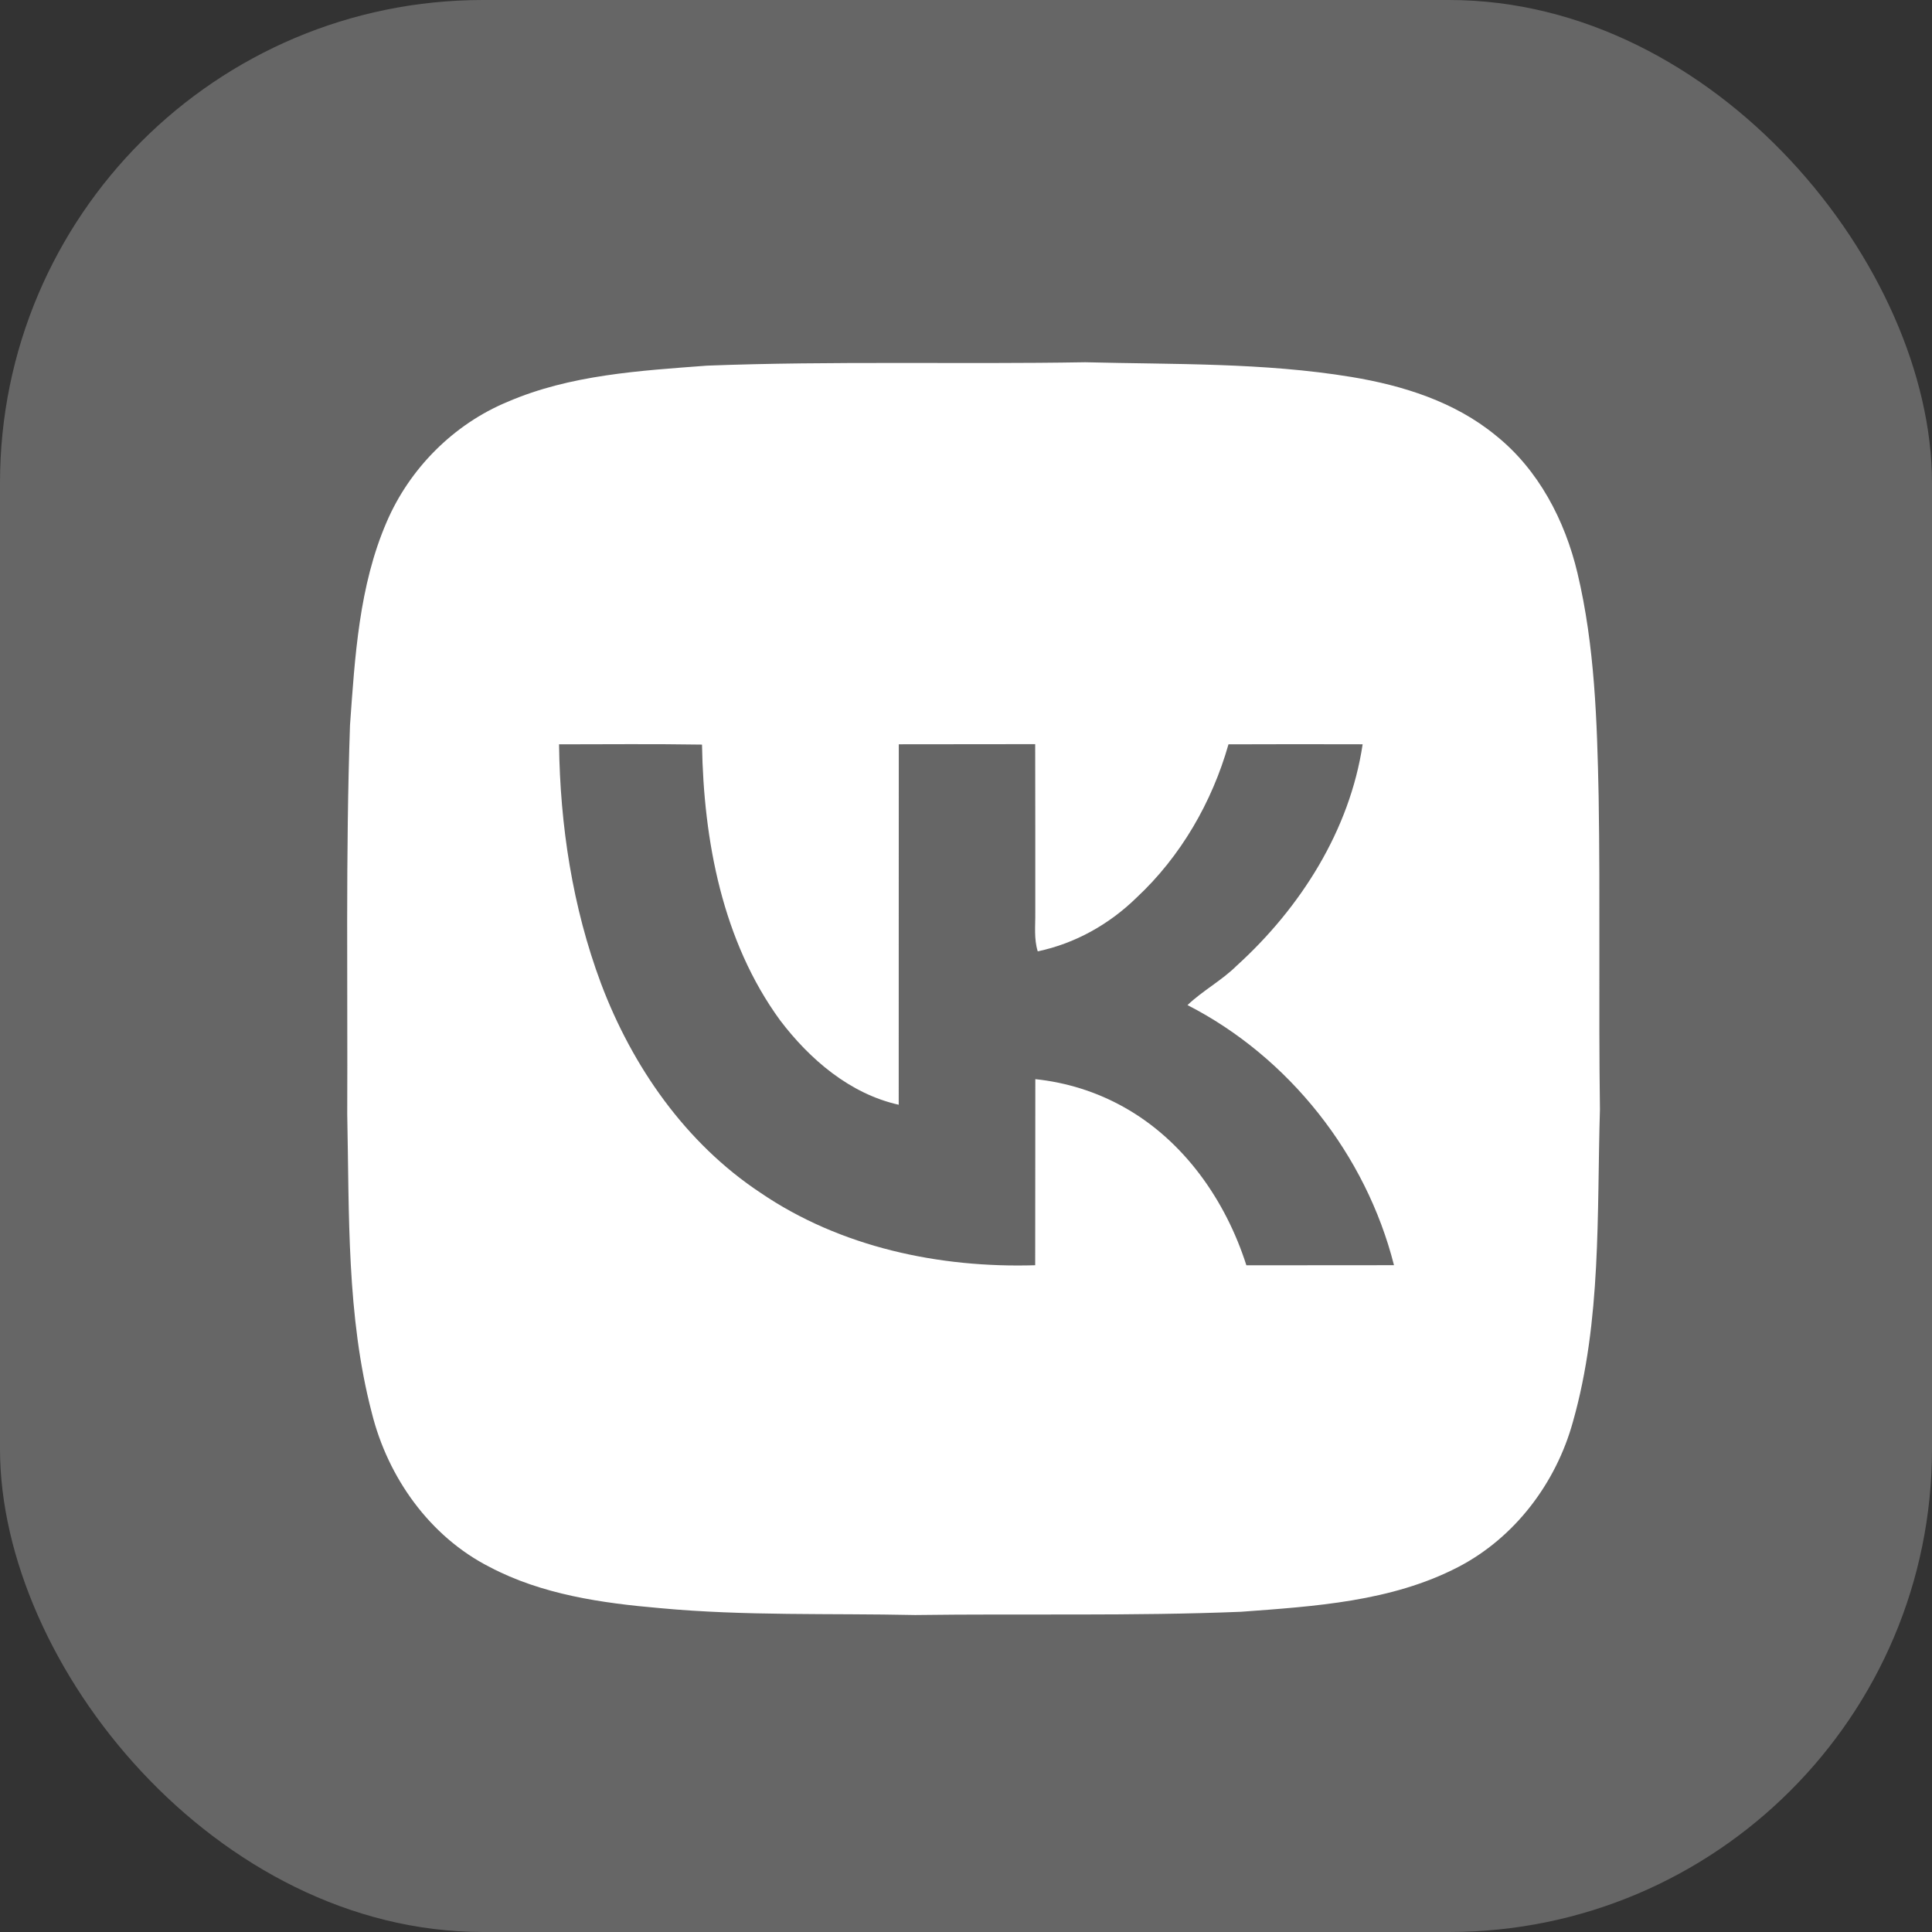
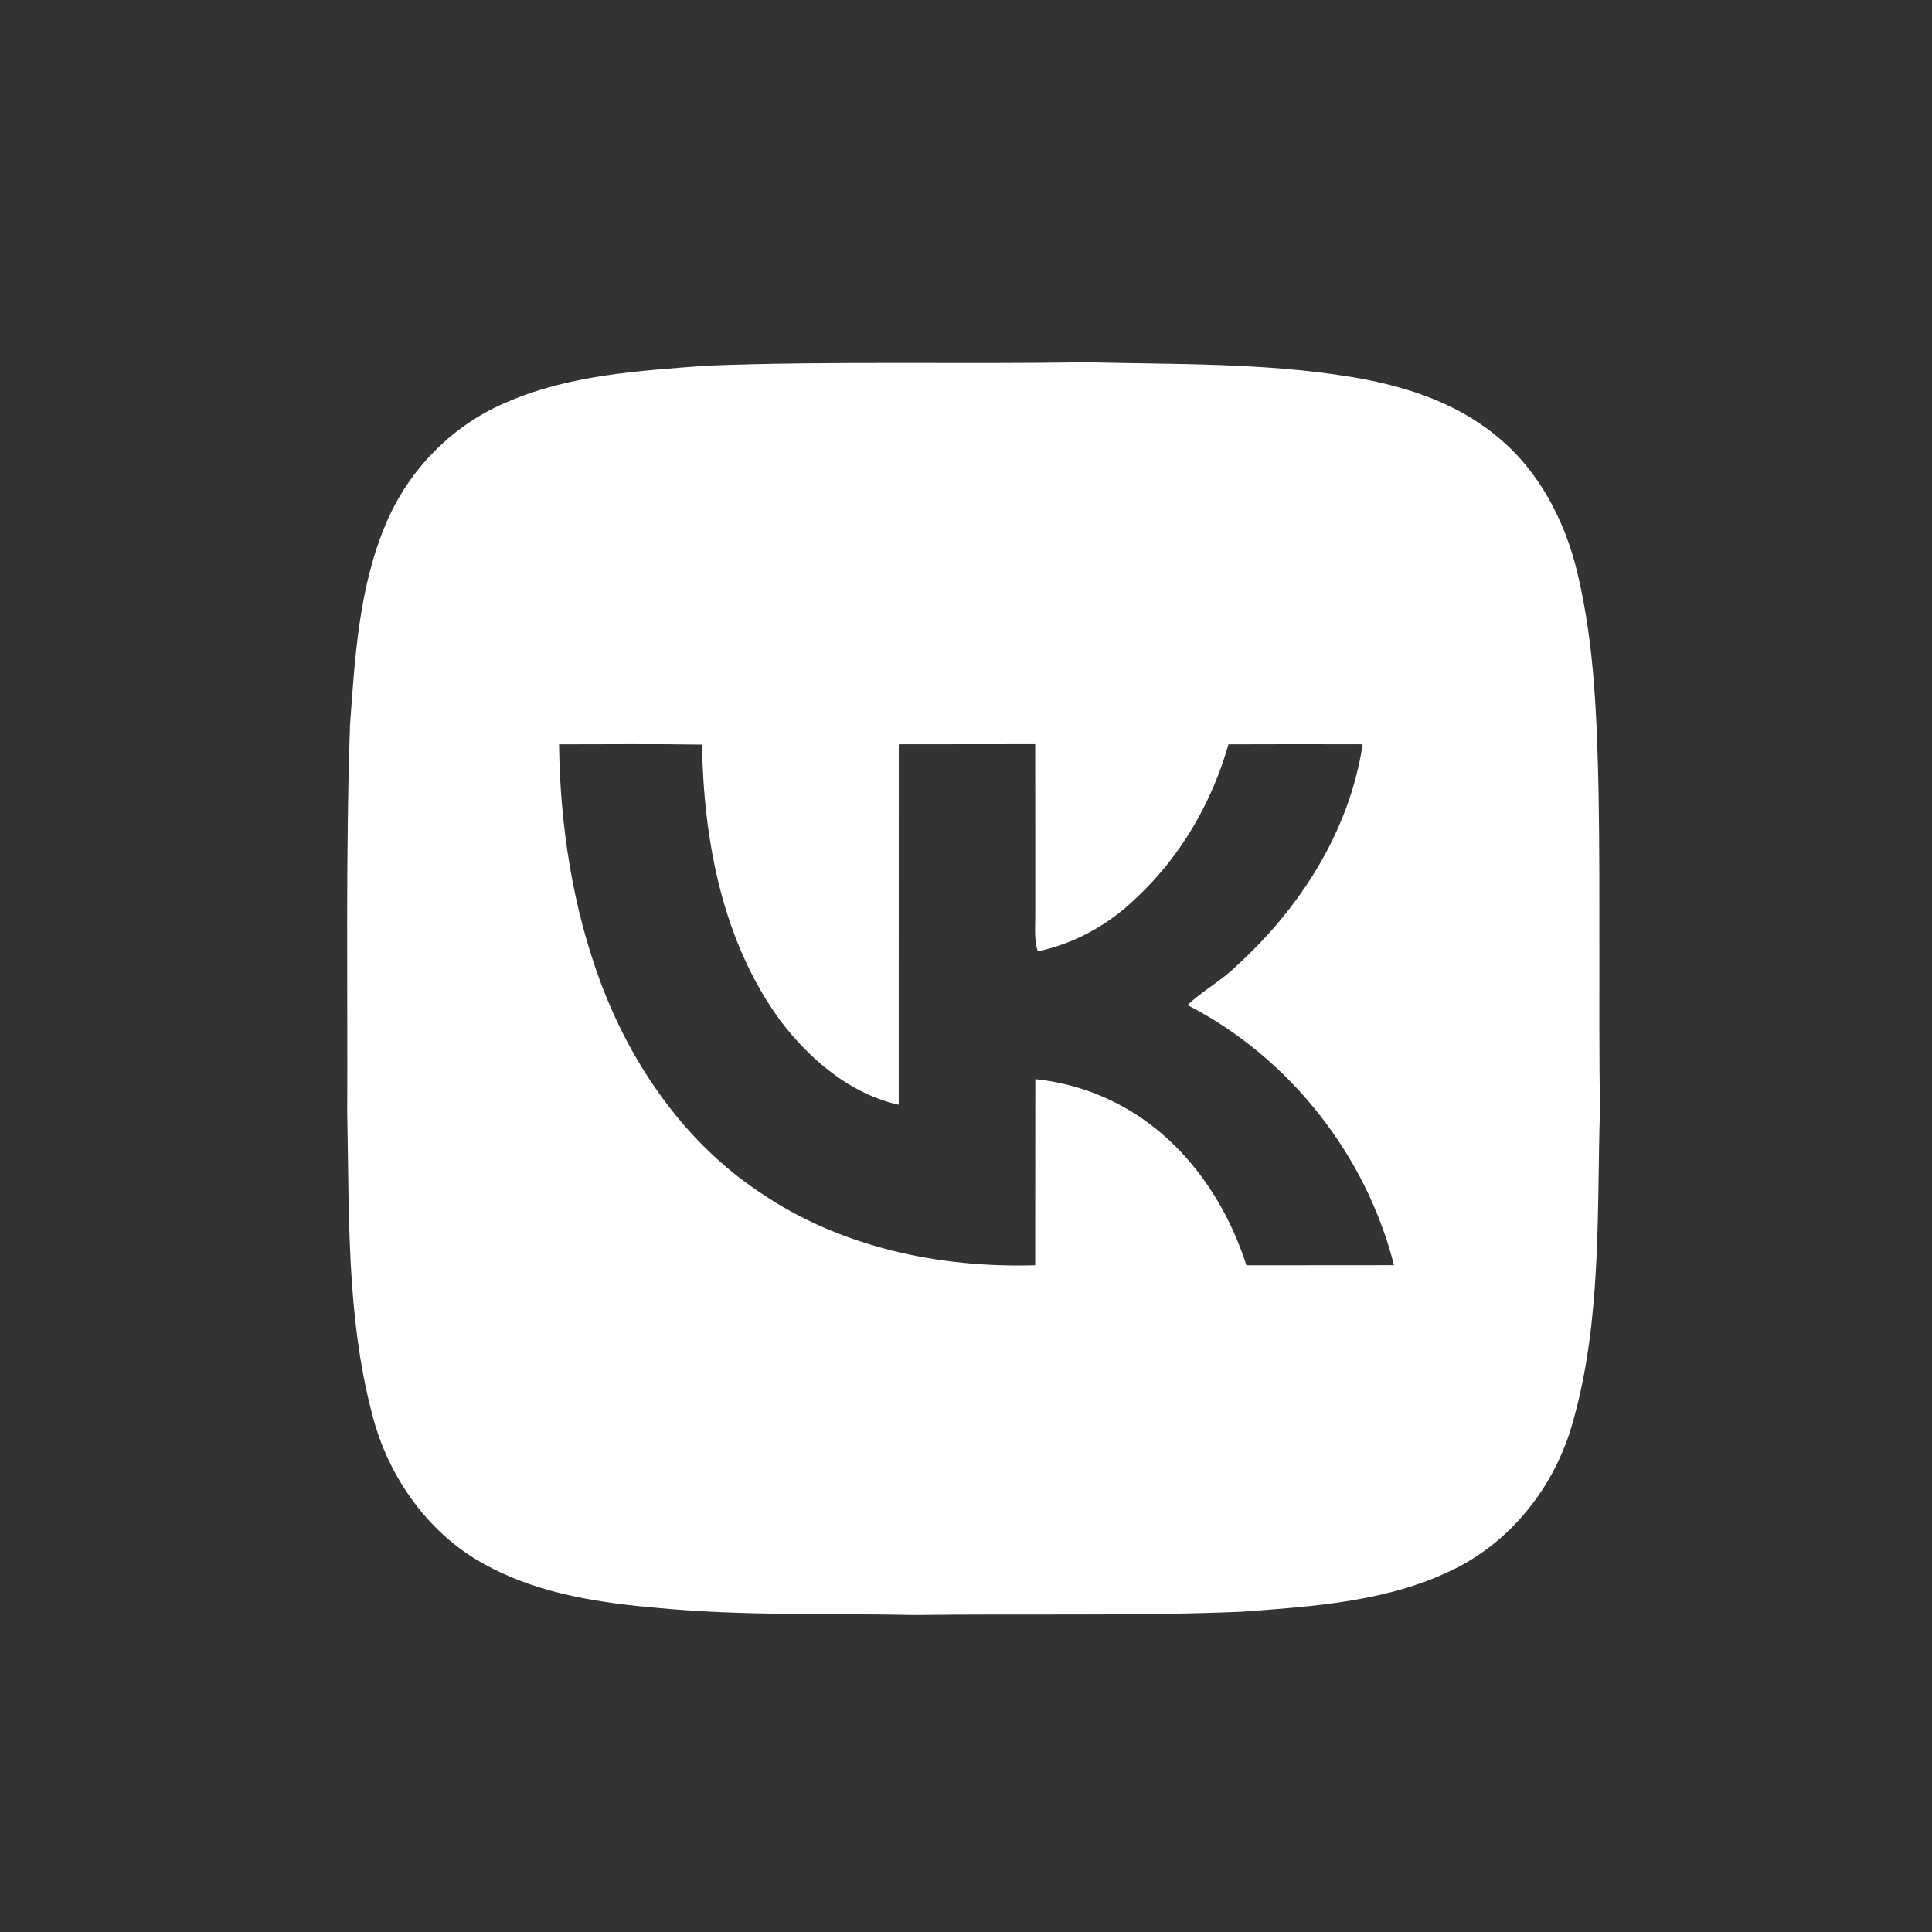
<svg xmlns="http://www.w3.org/2000/svg" width="128" height="128" viewBox="0 0 128 128" fill="none">
  <rect x="0" y="0" width="128" height="128" fill="#333333" stroke="none" />
-   <rect width="128" height="128" rx="32" fill="white" fill-opacity="0.25" />
  <path fill-rule="evenodd" clip-rule="evenodd" d="M46.839 24.225C55.188 23.905 63.545 24.145 71.897 24C77.78 24.151 83.704 24.015 89.534 24.975C92.939 25.538 96.374 26.613 99.08 28.835C101.925 31.102 103.682 34.474 104.512 37.97C105.662 42.802 105.81 47.803 105.914 52.748C106.024 59.669 105.905 66.59 106 73.511C105.793 80.418 106.116 87.478 104.21 94.198C103.093 98.254 100.36 101.877 96.596 103.827C92.174 106.114 87.098 106.422 82.225 106.784C75.033 107.077 67.831 106.902 60.635 107C55.004 106.879 49.355 107.068 43.739 106.544C39.877 106.212 35.909 105.646 32.442 103.818C28.473 101.8 25.699 97.889 24.635 93.614C22.949 87.164 23.145 80.43 23.005 73.817C23.041 65.225 22.896 56.629 23.189 48.04C23.515 43.504 23.785 38.835 25.608 34.604C27.128 31.049 30.044 28.11 33.621 26.625C37.785 24.827 42.376 24.563 46.839 24.225ZM37.038 49.314C37.107 54.692 37.928 60.099 39.815 65.15C41.887 70.658 45.428 75.743 50.381 79.022C55.686 82.637 62.236 84.017 68.584 83.825C68.596 79.716 68.581 75.606 68.593 71.497C70.643 71.71 72.647 72.335 74.446 73.343C78.435 75.562 81.206 79.535 82.575 83.828C85.835 83.819 89.095 83.834 92.355 83.822C90.503 76.507 85.4 70.033 78.675 66.59C79.683 65.63 80.942 64.964 81.938 63.977C86.155 60.149 89.427 55.009 90.278 49.311C87.314 49.305 84.353 49.299 81.39 49.314C80.299 53.151 78.225 56.745 75.296 59.474C73.494 61.237 71.227 62.511 68.753 63.029C68.492 62.194 68.602 61.317 68.59 60.46C68.59 56.742 68.593 53.021 68.584 49.302C65.573 49.311 62.559 49.302 59.547 49.311C59.538 57.272 59.55 65.23 59.542 73.192C56.305 72.469 53.641 70.181 51.679 67.592C47.859 62.351 46.617 55.696 46.51 49.332C43.354 49.282 40.198 49.311 37.038 49.314Z" fill="white" />
</svg>